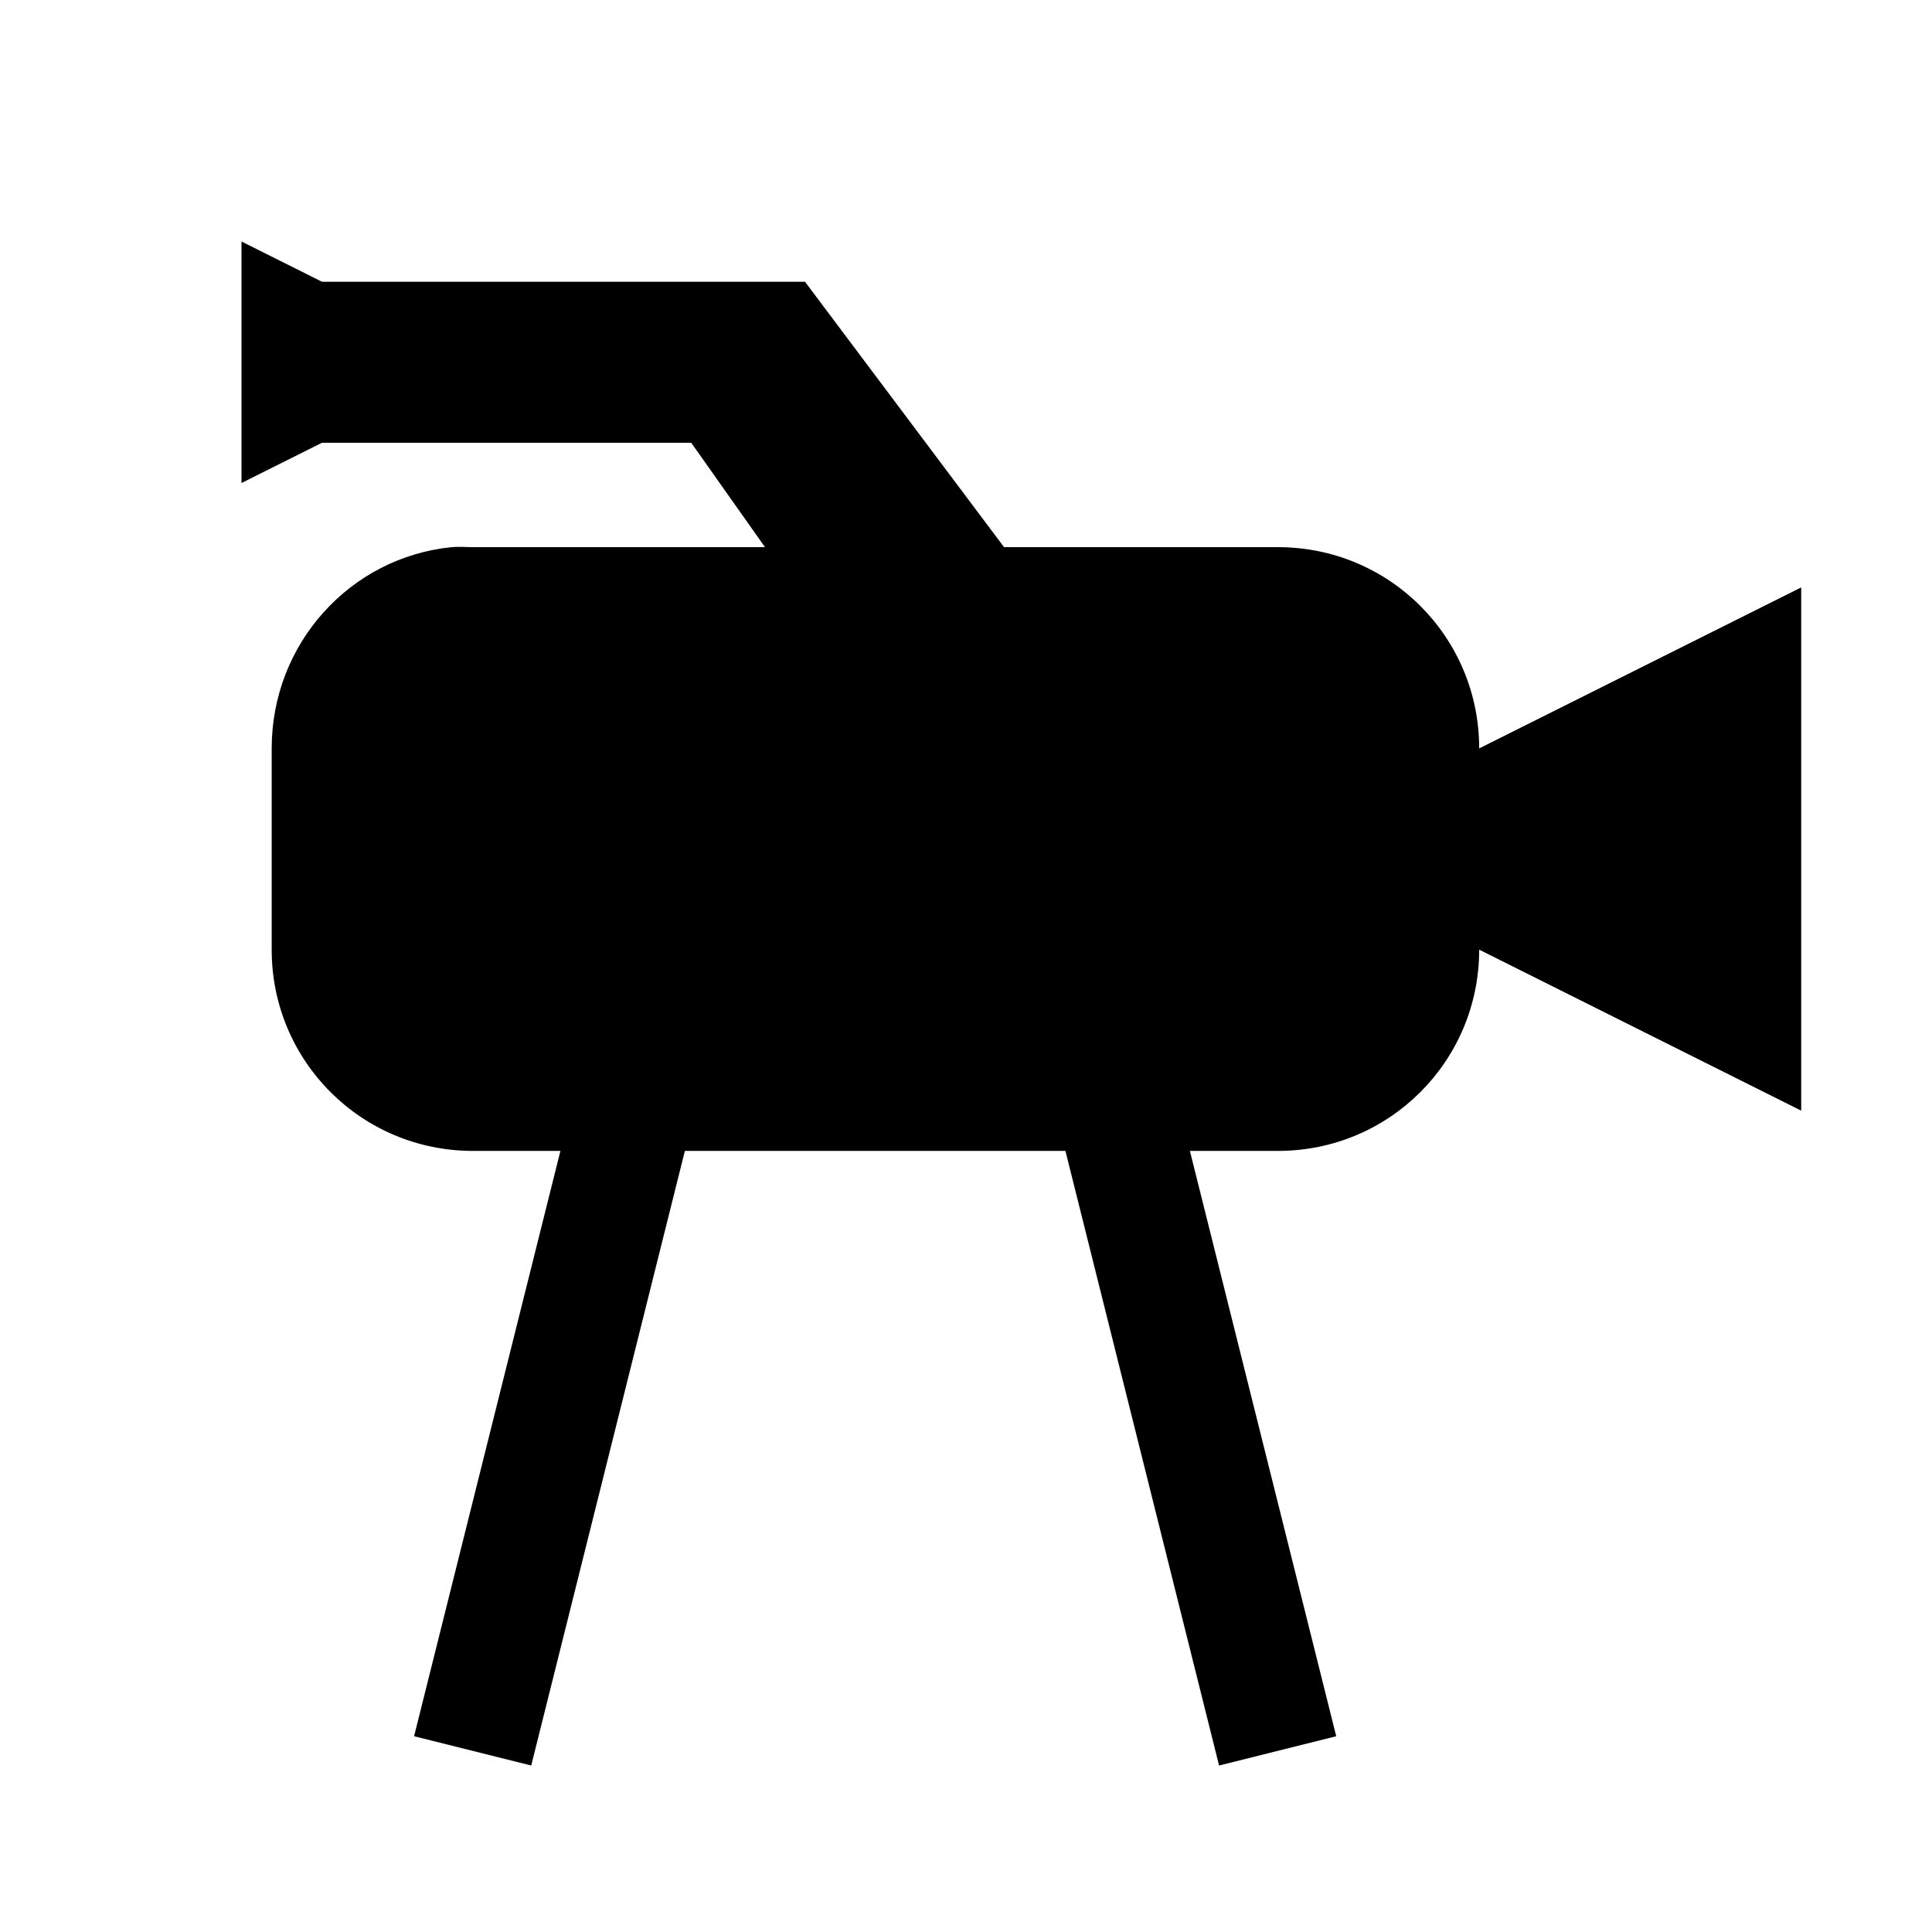
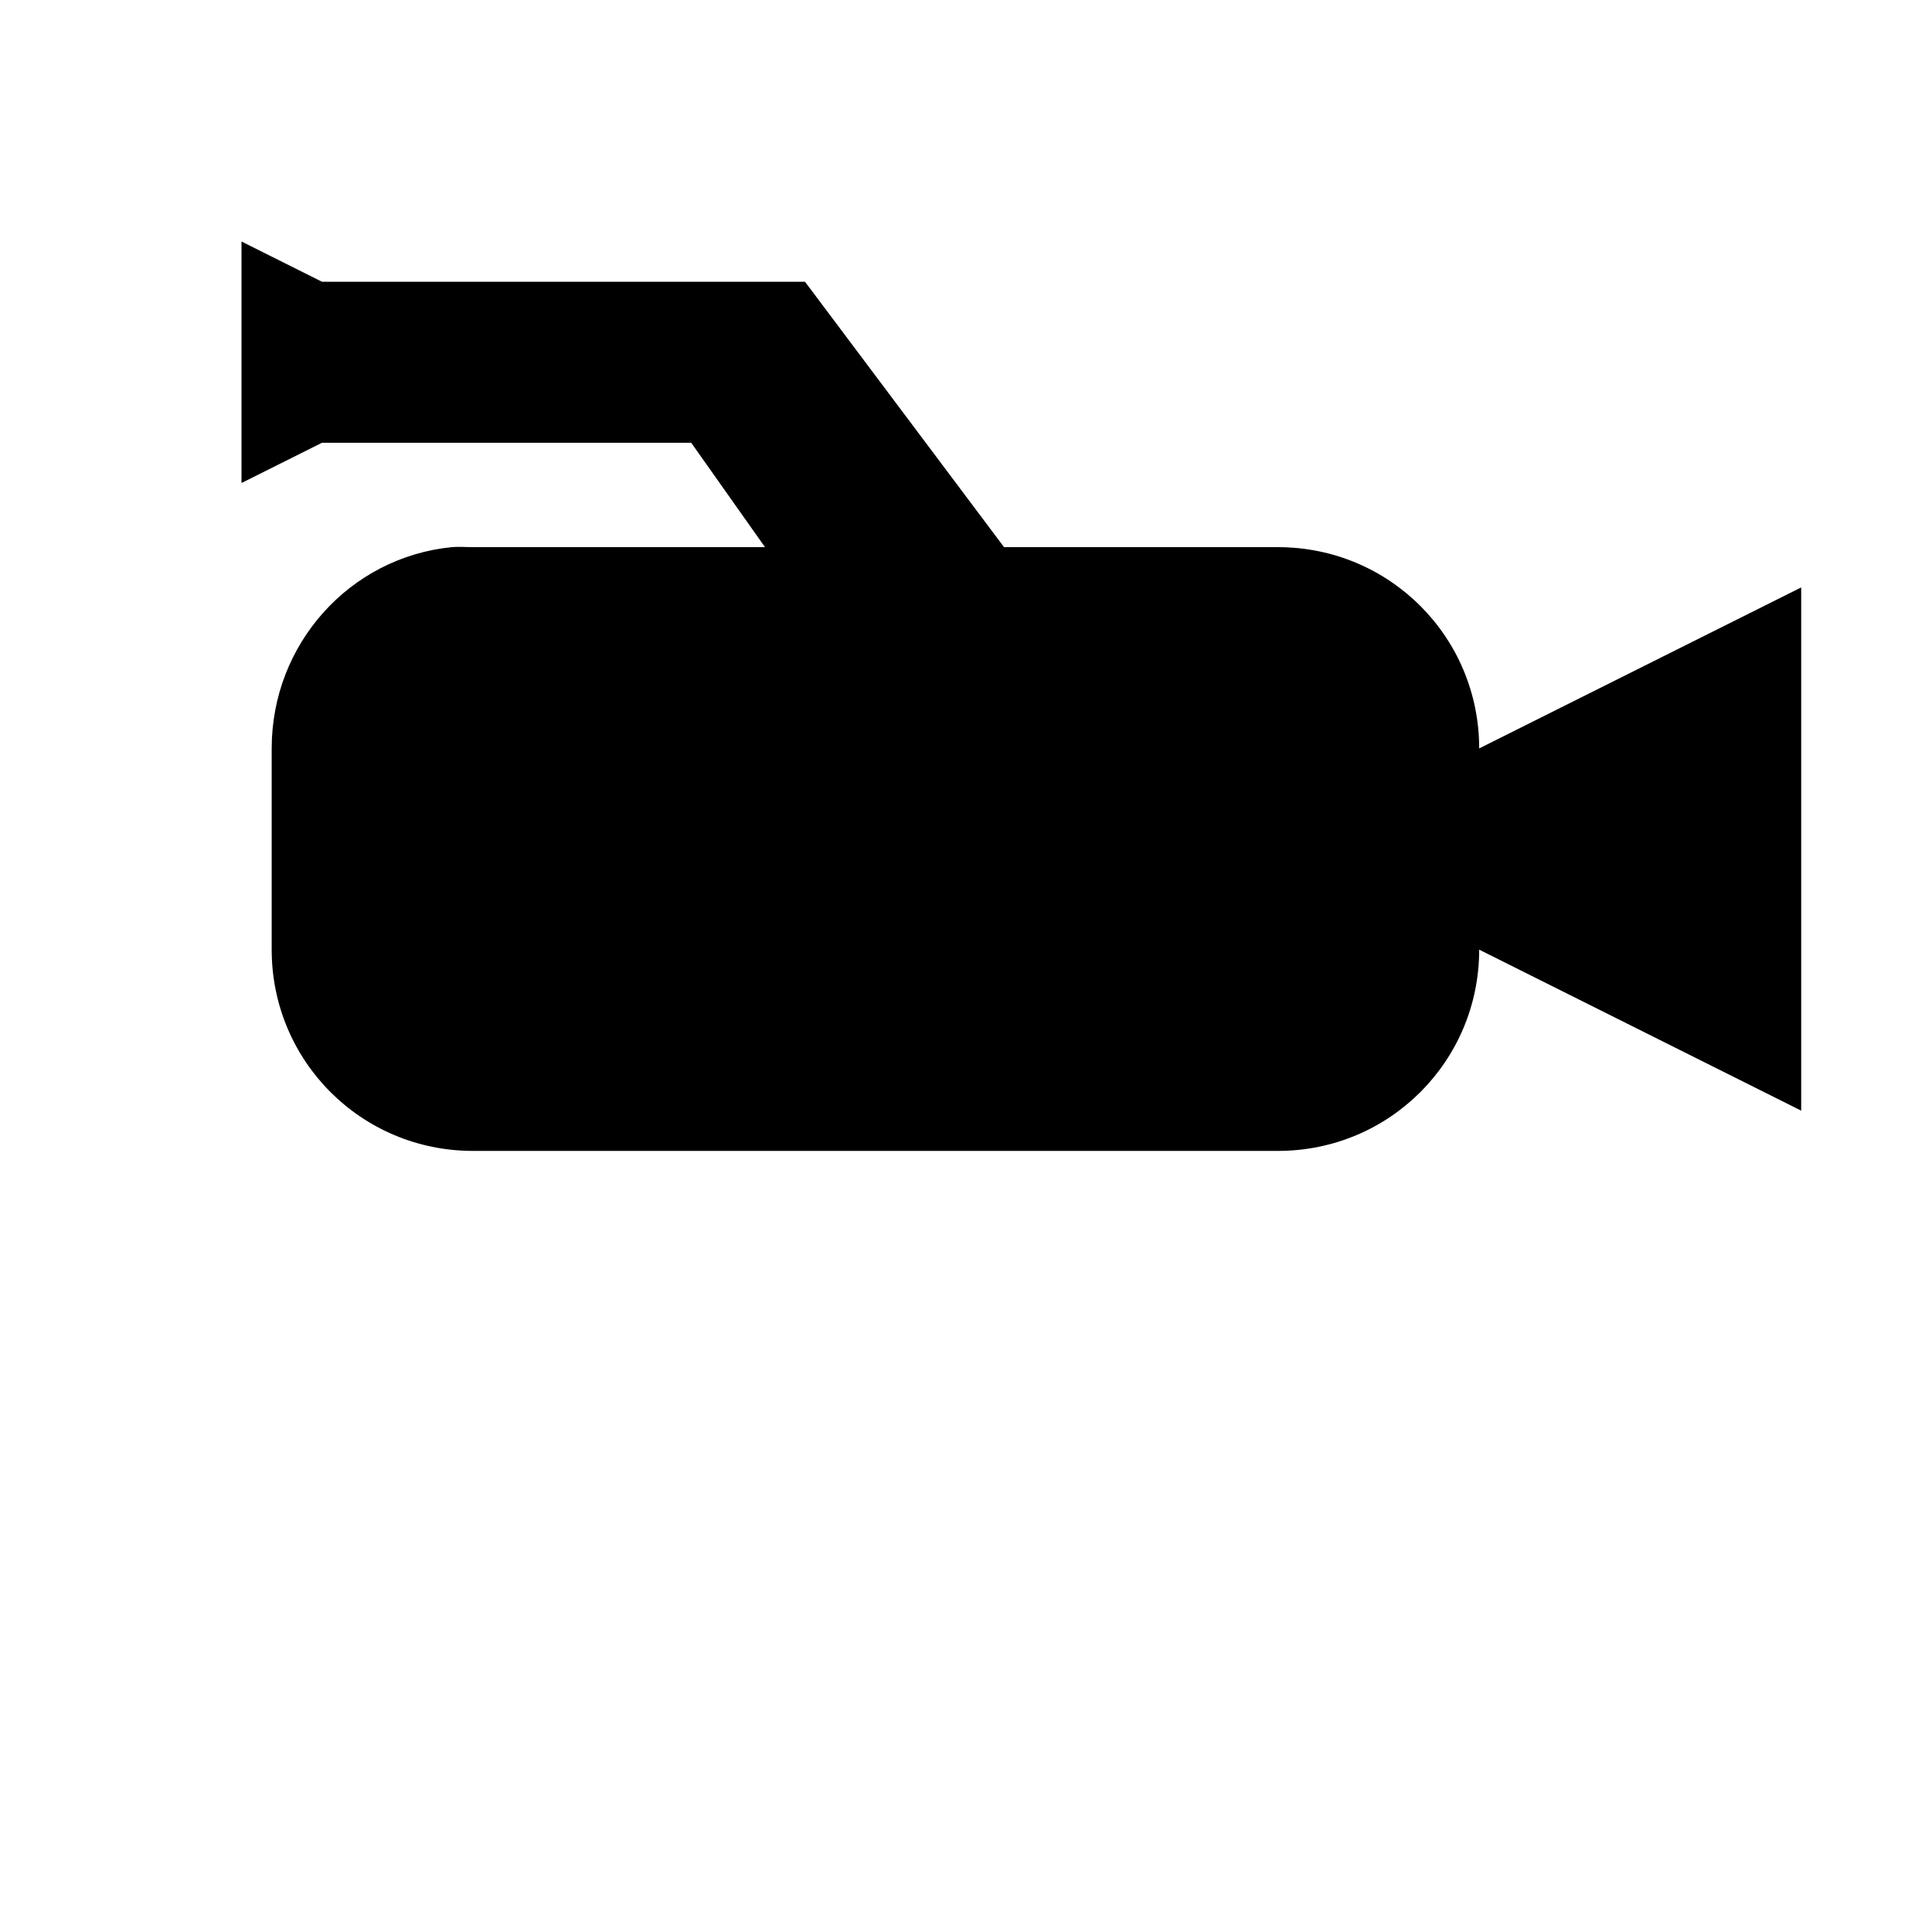
<svg xmlns="http://www.w3.org/2000/svg" viewBox="0 0 48 48">
  <path d="M11.219 13.594c-2.528.255-4.469 2.403-4.469 5v5c0 2.77 2.23 5 5 5h20c2.77 0 5-2.23 5-5l8 4v-13l-8 4c0-2.77-2.23-5-5-5h-20c-.173 0-.363-.017-.531 0z" />
-   <path d="M16.743 23.5l-5 20M26.743 23.5l5 20" stroke="#000" stroke-width="3" fill="none" />
  <path d="M20 15l-2.827-4H8l-2 1V6l2 1h12l6 8" />
</svg>